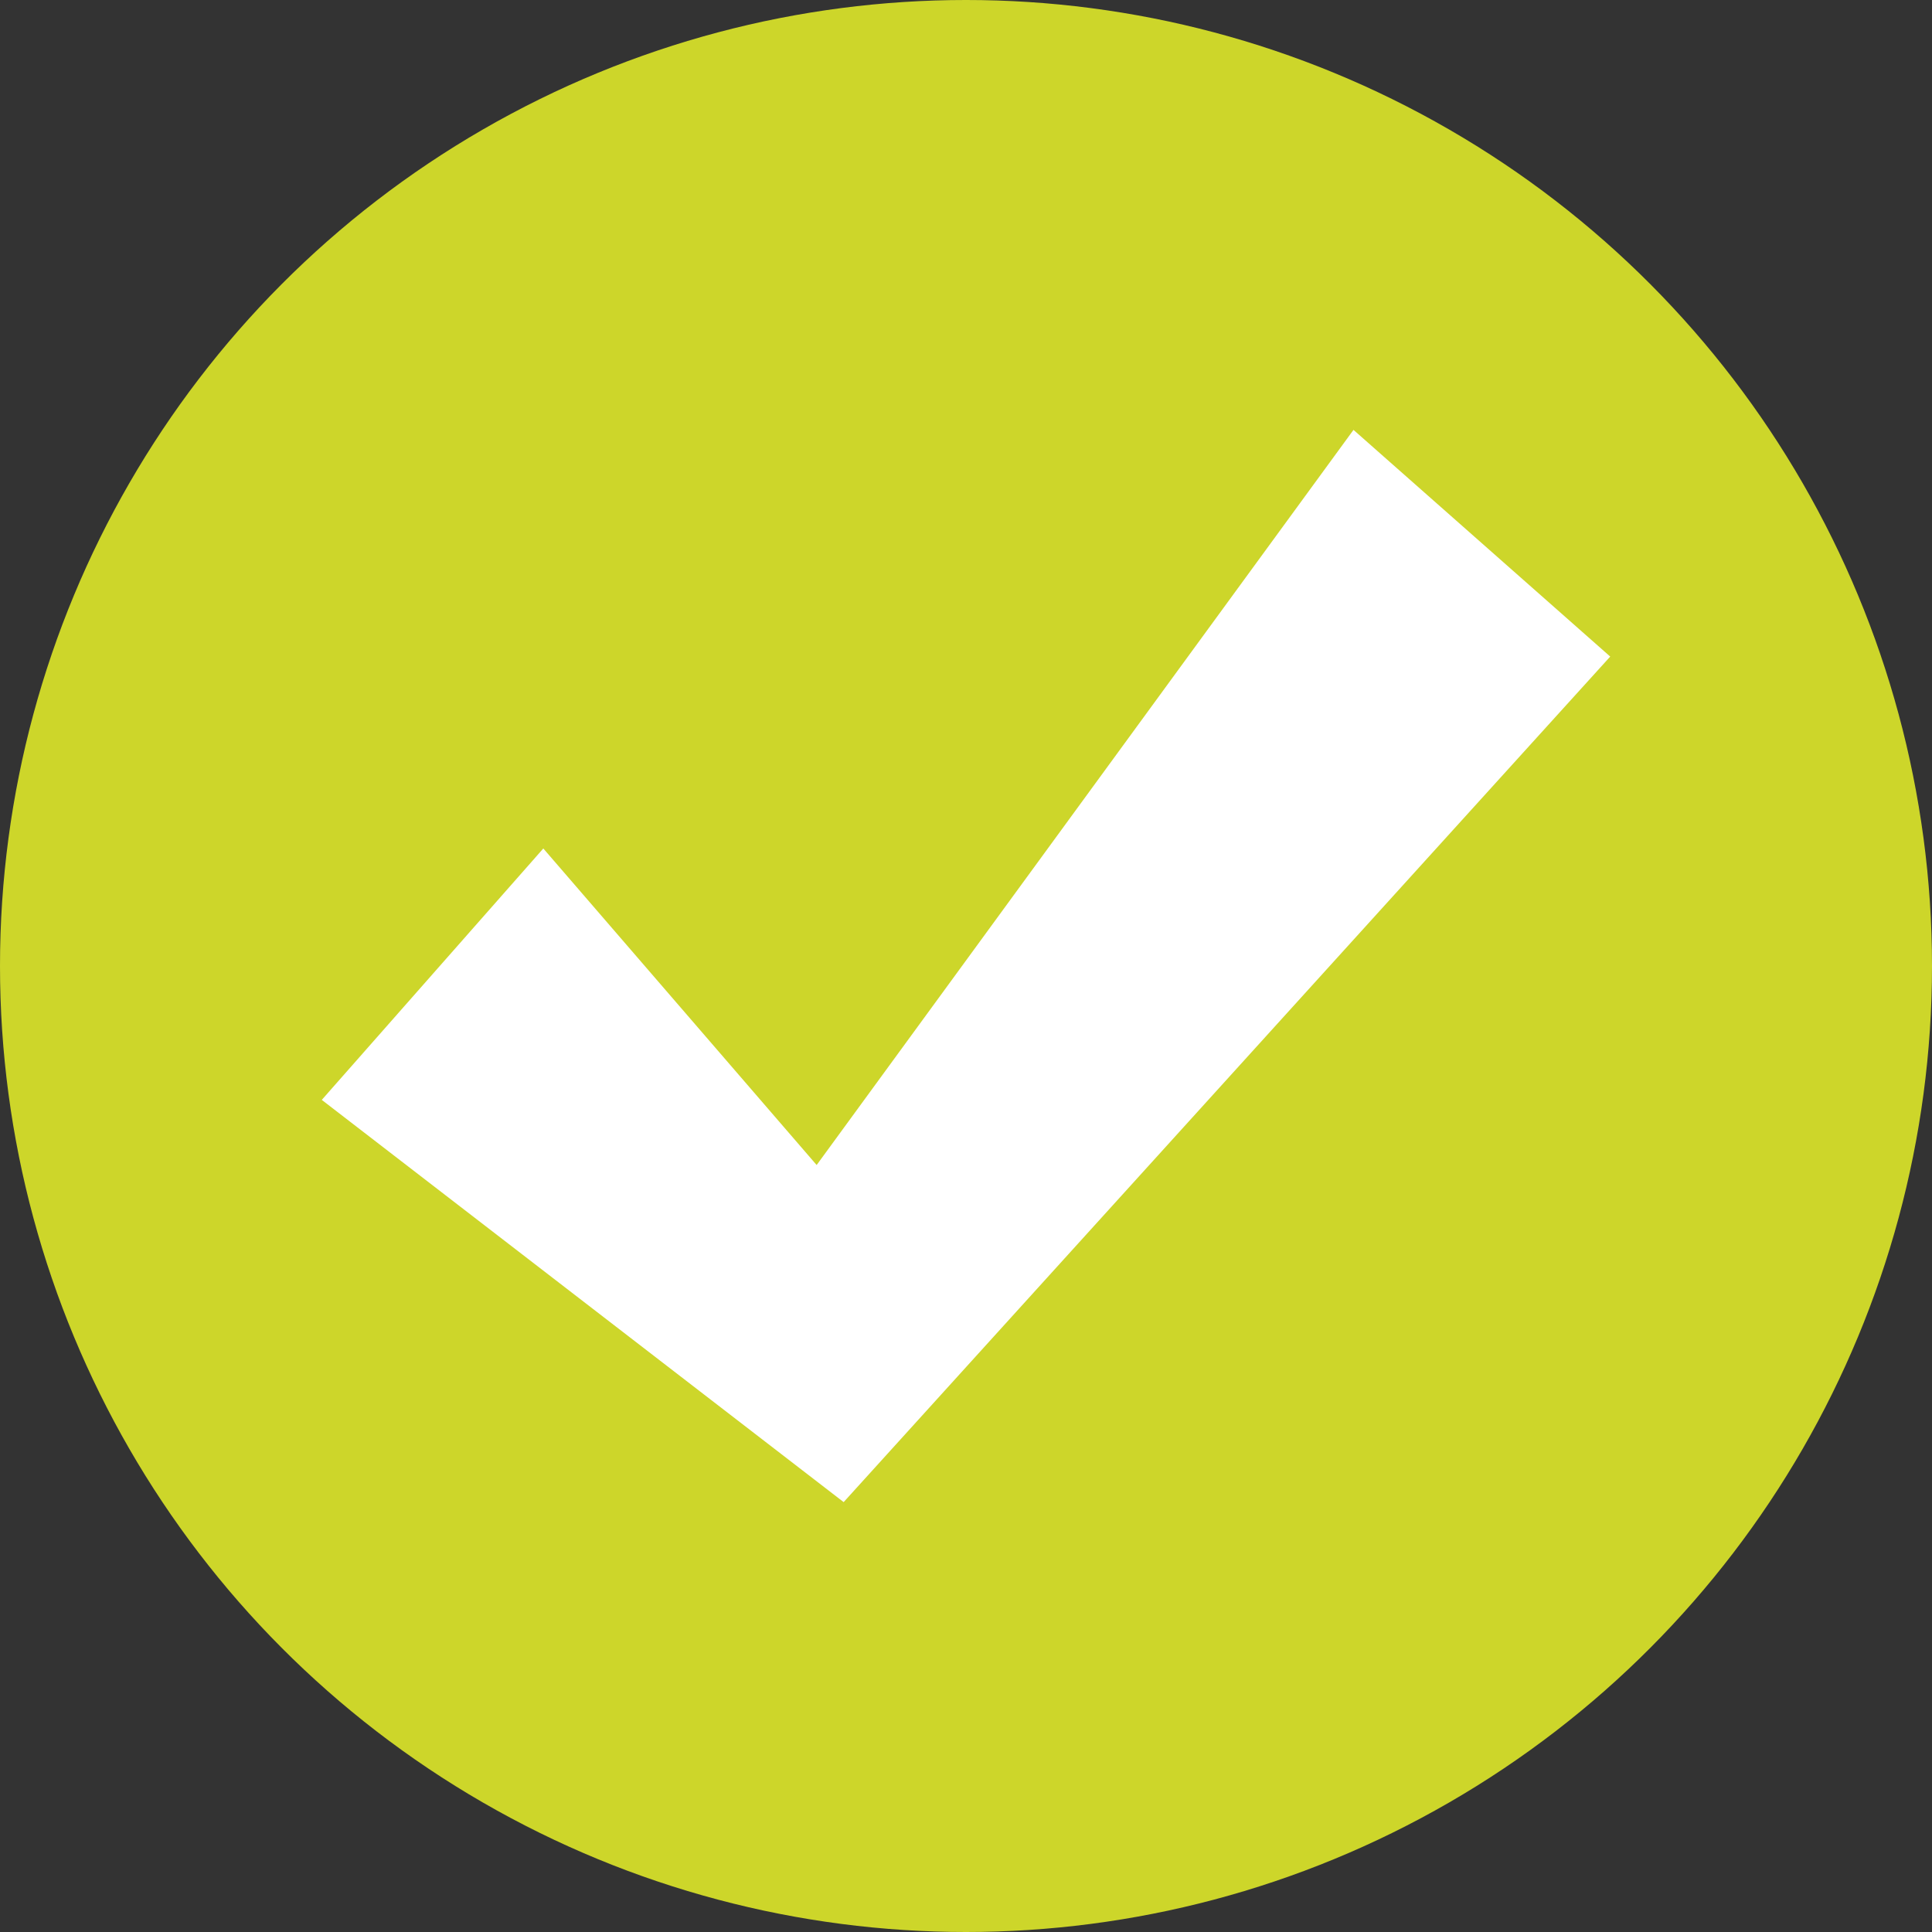
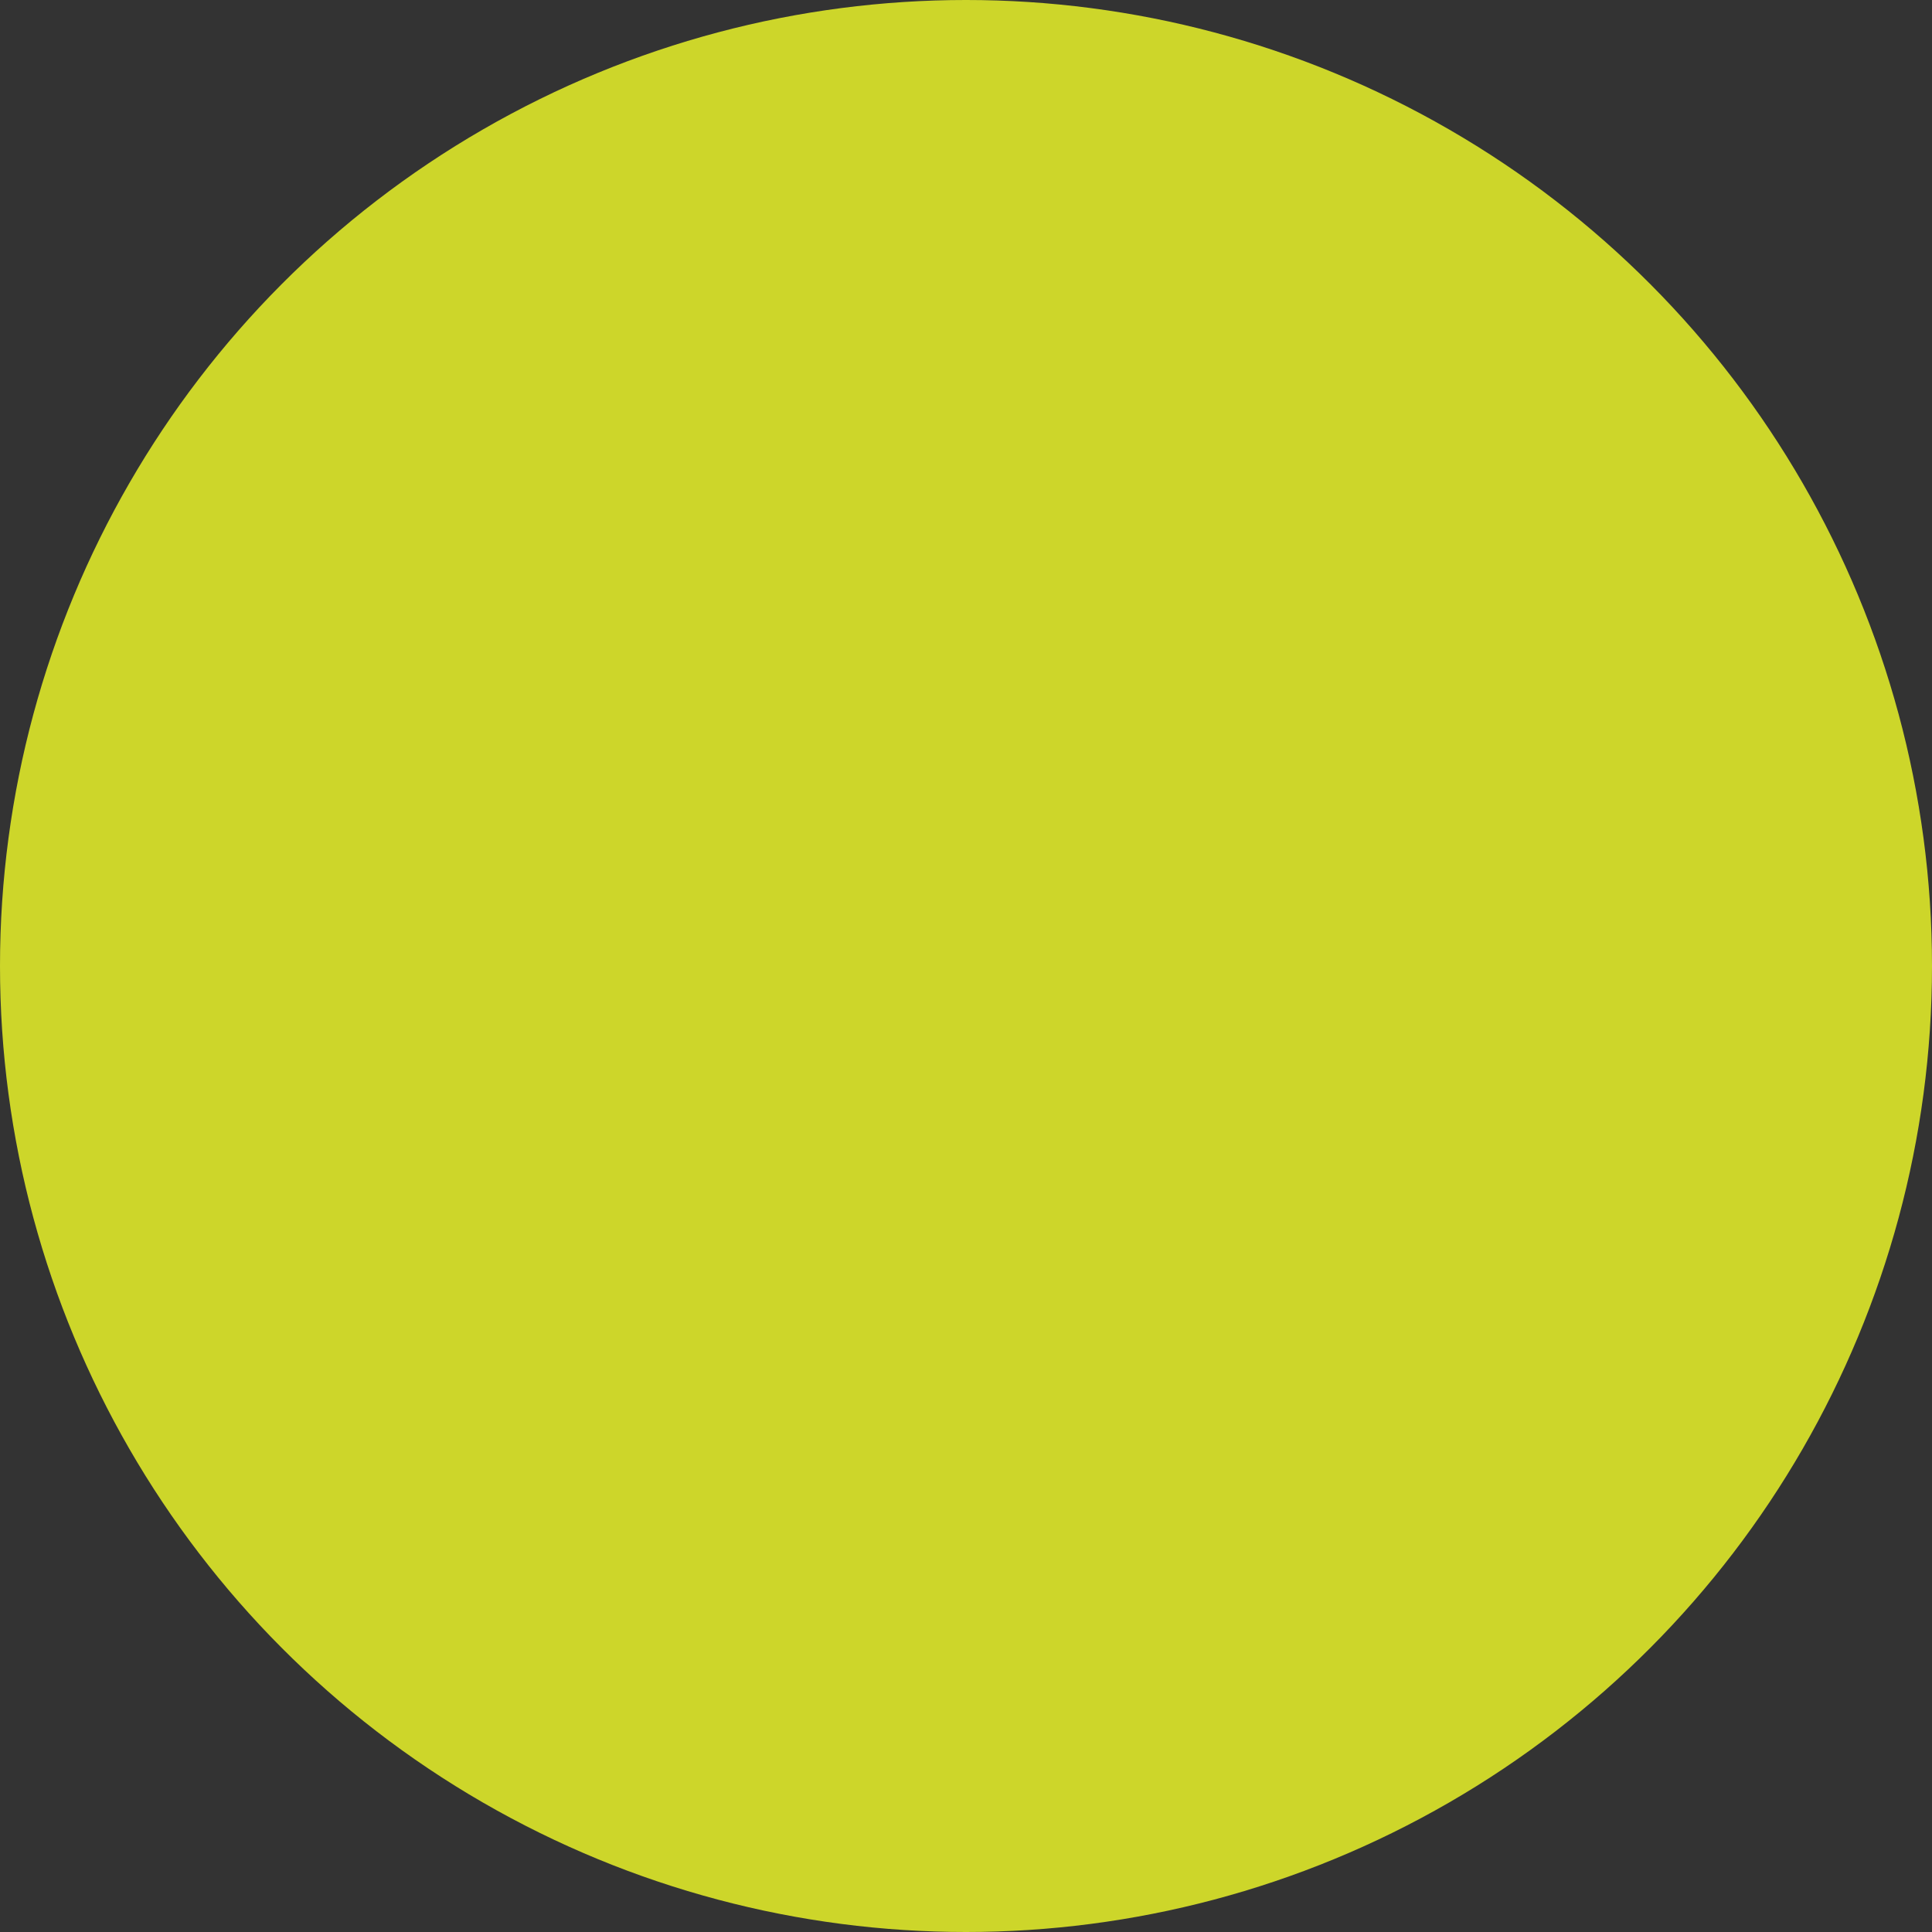
<svg xmlns="http://www.w3.org/2000/svg" id="Layer_1" data-name="Layer 1" width=".328in" height=".328in" viewBox="0 0 23.608 23.608">
  <rect x="0" y="0" width="23.608" height="23.608" fill="#333333" stroke="none" />
  <defs>
    <style>
      .cls-1 {
        fill: #fff;
      }

      .cls-2 {
        fill: #cdd62a;
      }
    </style>
  </defs>
  <circle class="cls-2" cx="11.804" cy="11.804" r="11.804" />
-   <polygon class="cls-1" points="16.539 5.253 9.979 14.236 6.639 10.368 3.932 13.44 10.309 18.355 19.676 8.023 16.539 5.253" />
</svg>